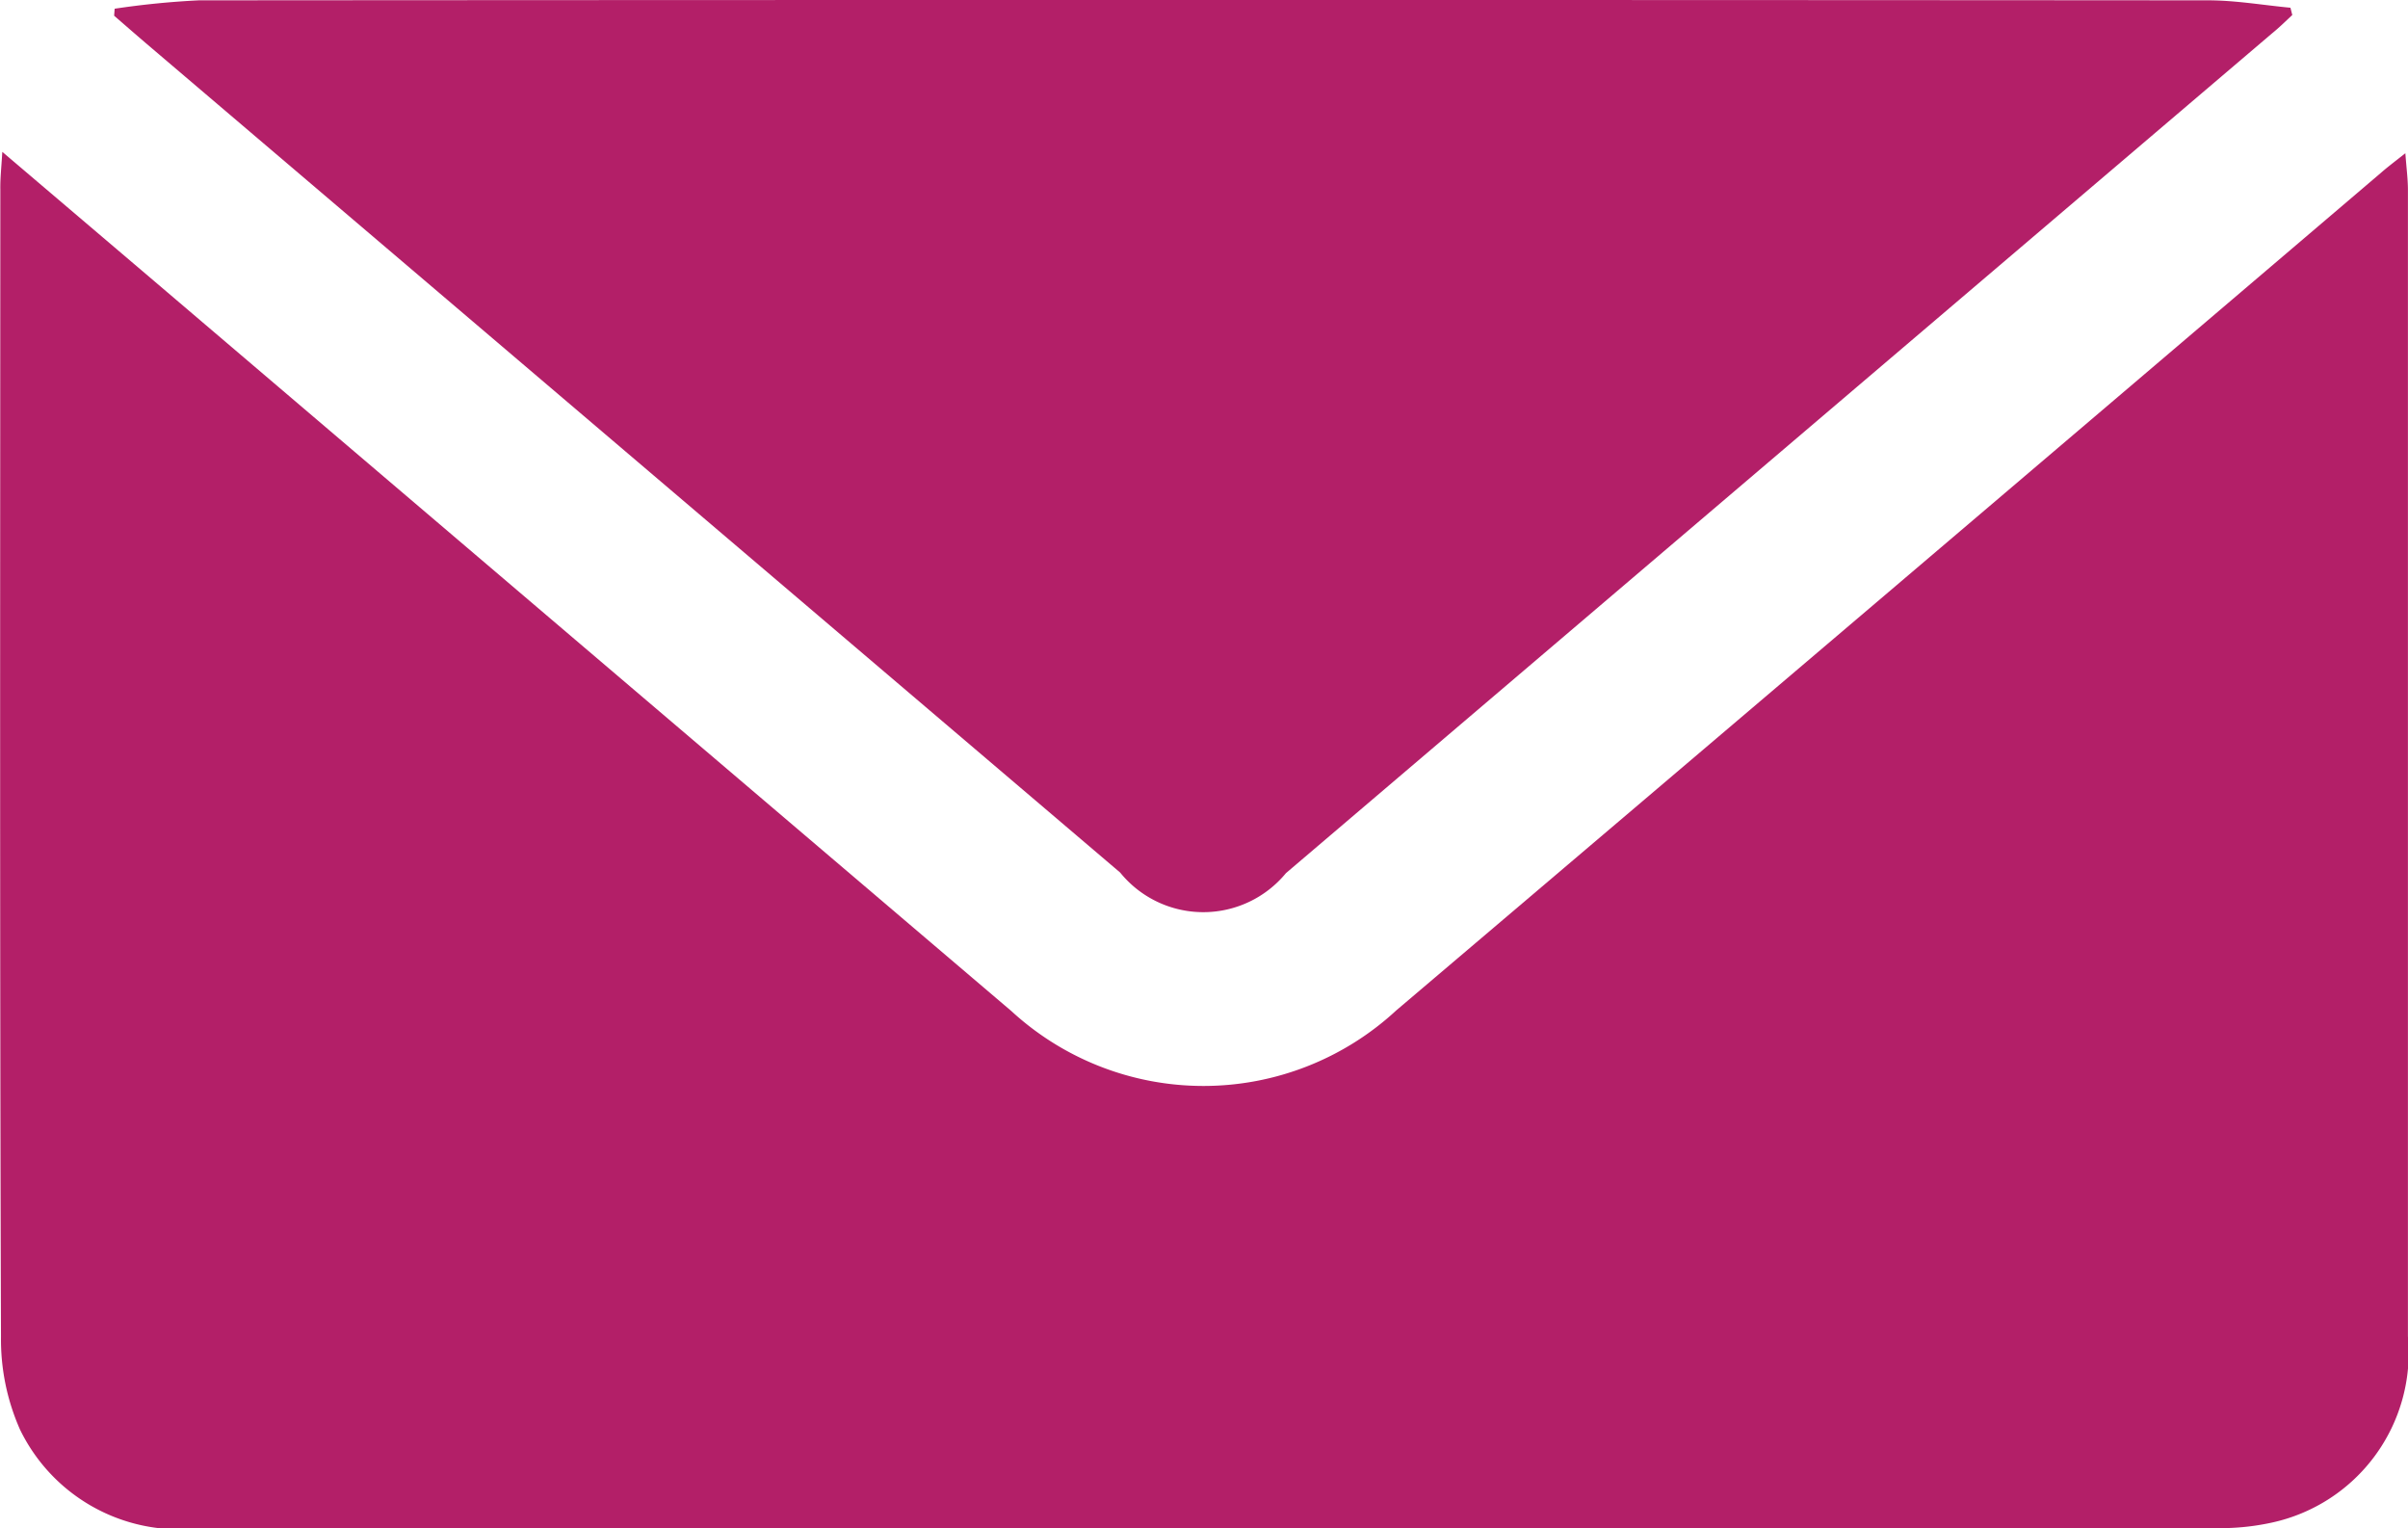
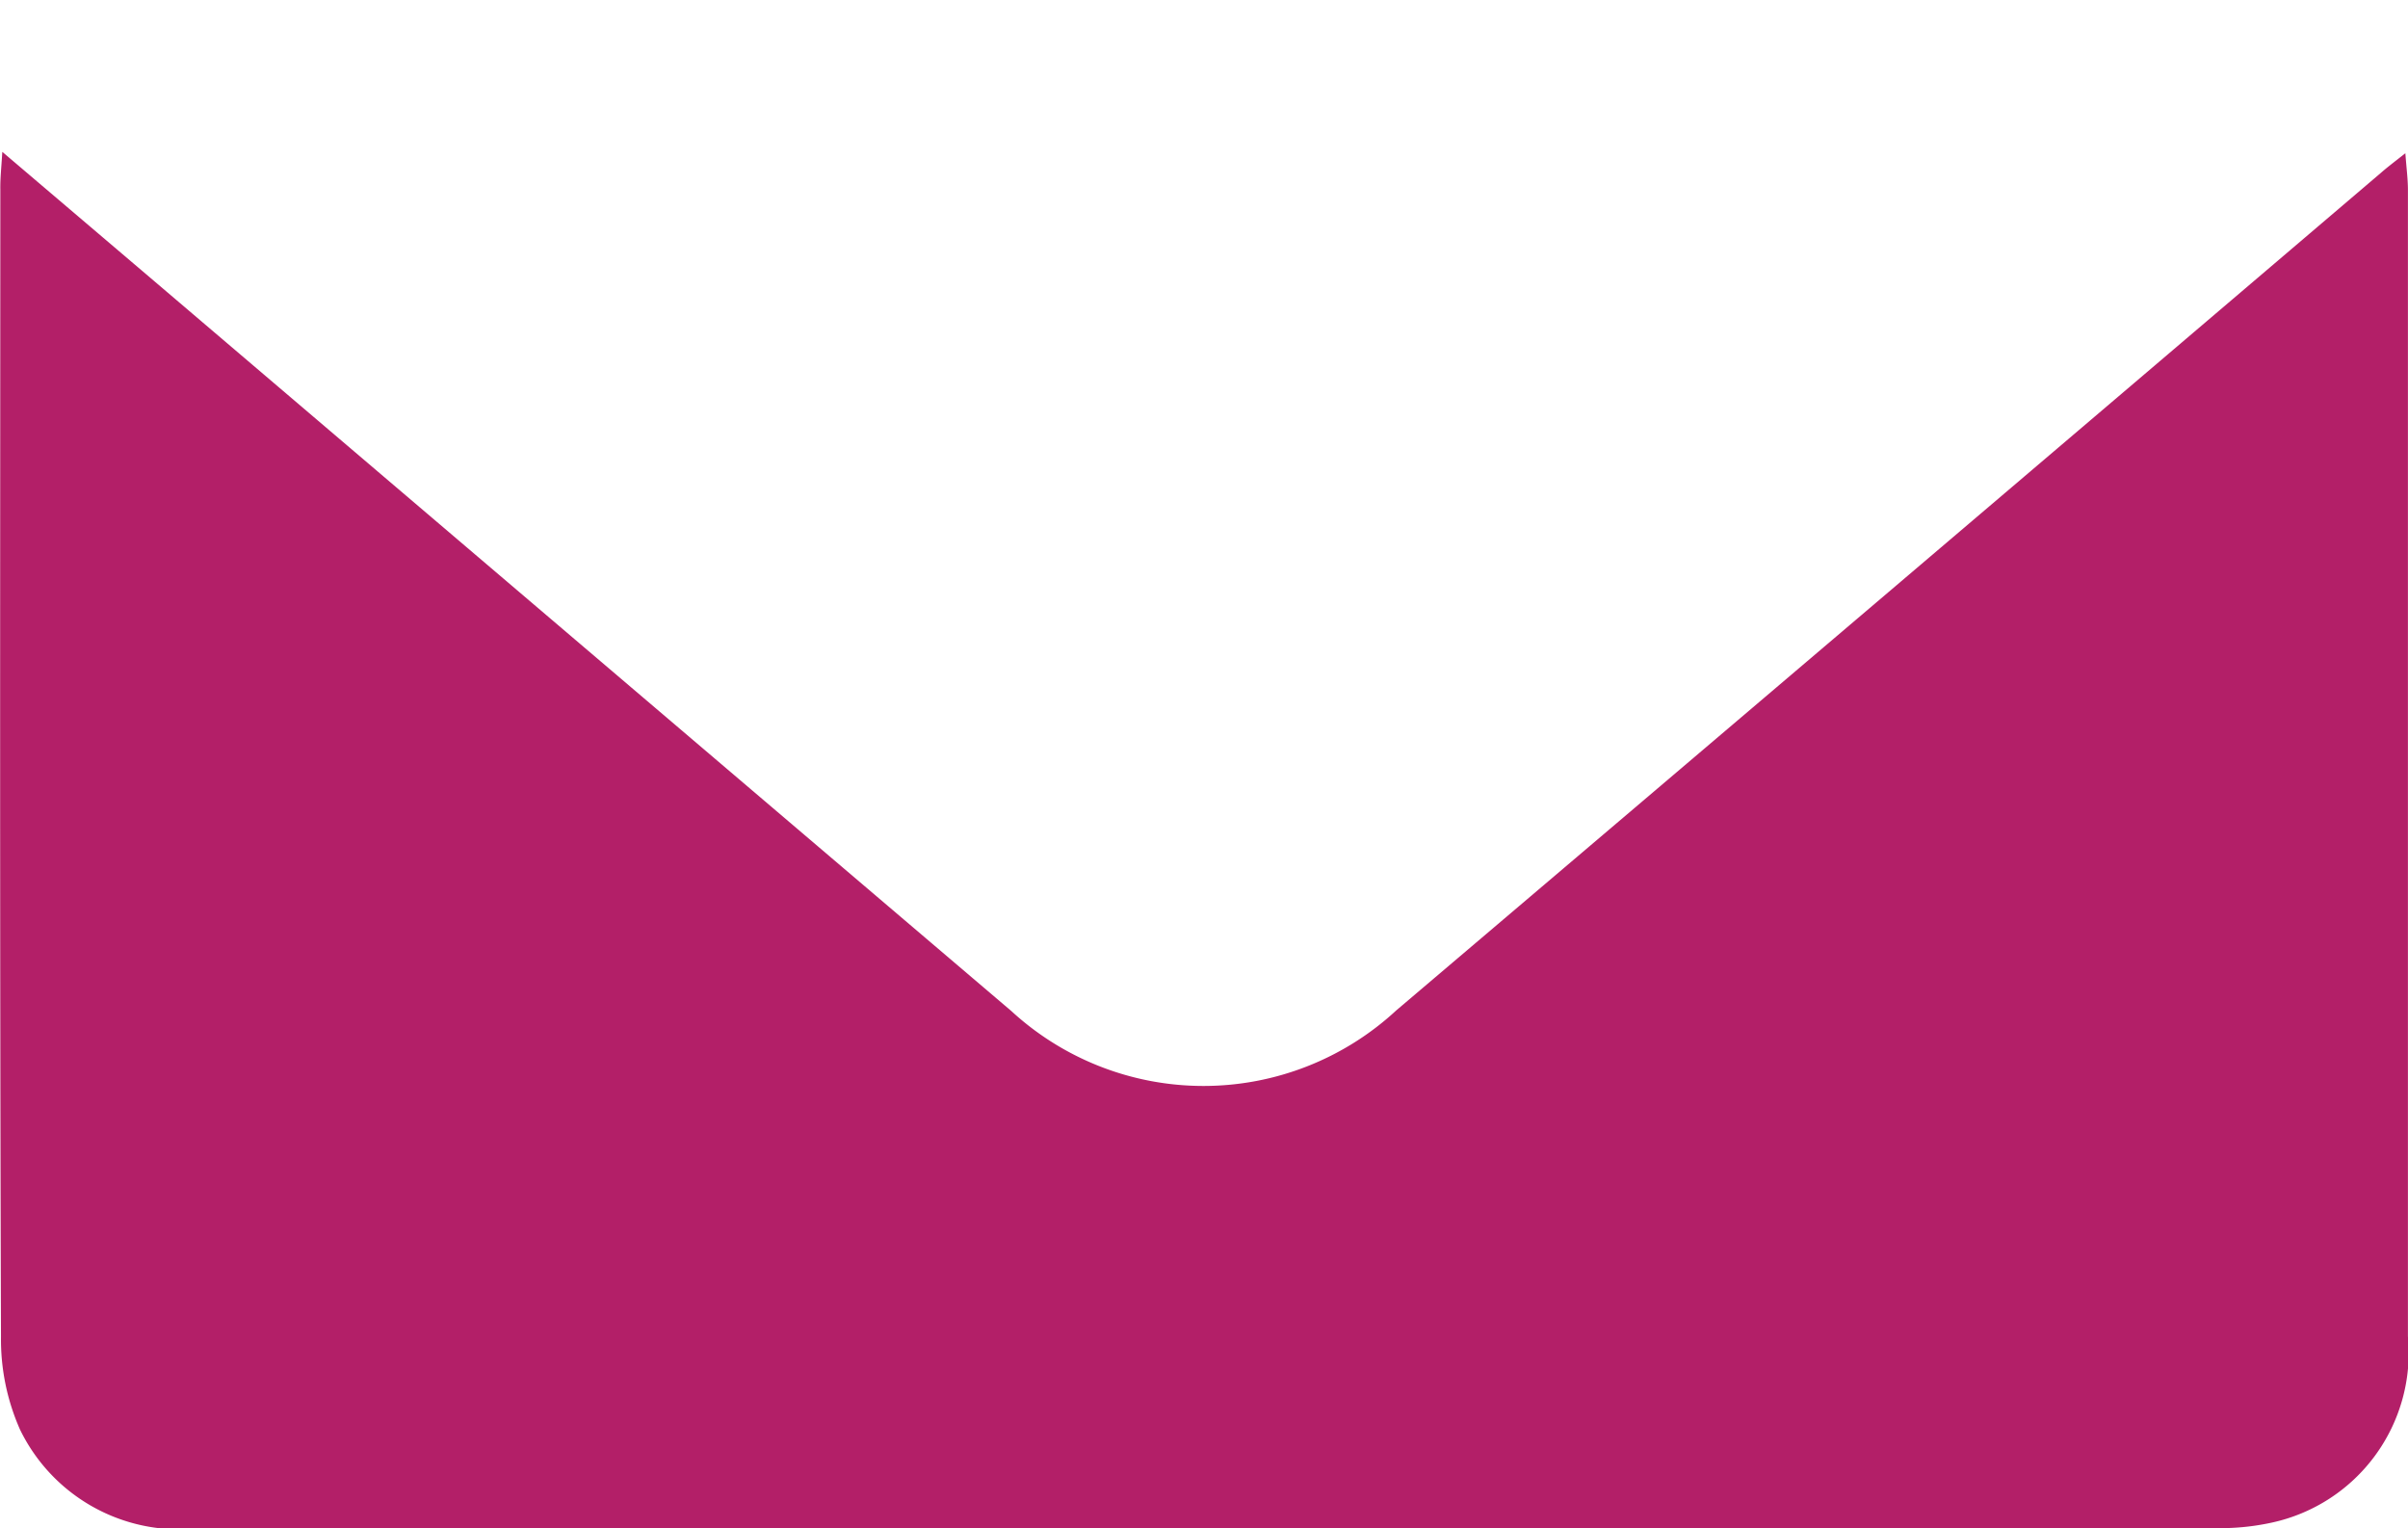
<svg xmlns="http://www.w3.org/2000/svg" id="Component_80_2" data-name="Component 80 – 2" width="36.479" height="23.146" viewBox="0 0 36.479 23.146">
  <path id="Path_153" data-name="Path 153" d="M248.281,197.007,250.624,199q6.469,5.51,12.941,11.018a4.3,4.3,0,0,0,5.832-.007q7.463-6.335,14.914-12.683c.1-.088.21-.171.374-.3.016.22.038.384.039.548q0,8.685,0,17.372a2.631,2.631,0,0,1-2.064,2.82,3.657,3.657,0,0,1-.89.082q-15.277.007-30.555.008a2.683,2.683,0,0,1-2.666-1.5,3.364,3.364,0,0,1-.288-1.407c-.019-5.79-.012-11.581-.01-17.372C248.248,197.416,248.266,197.255,248.281,197.007Z" transform="translate(-248.246 -194.707)" fill="#b31f68" />
-   <path id="Path_154" data-name="Path 154" d="M251.05,193.42a12.776,12.776,0,0,1,1.278-.127q15.218-.011,30.436,0c.416,0,.831.073,1.247.112l.028.11c-.1.094-.2.192-.312.283l-14.933,12.714a1.622,1.622,0,0,1-2.512-.009l-14.764-12.565c-.16-.137-.318-.275-.476-.412Z" transform="translate(-249.313 -193.288)" fill="#b31f68" />
</svg>